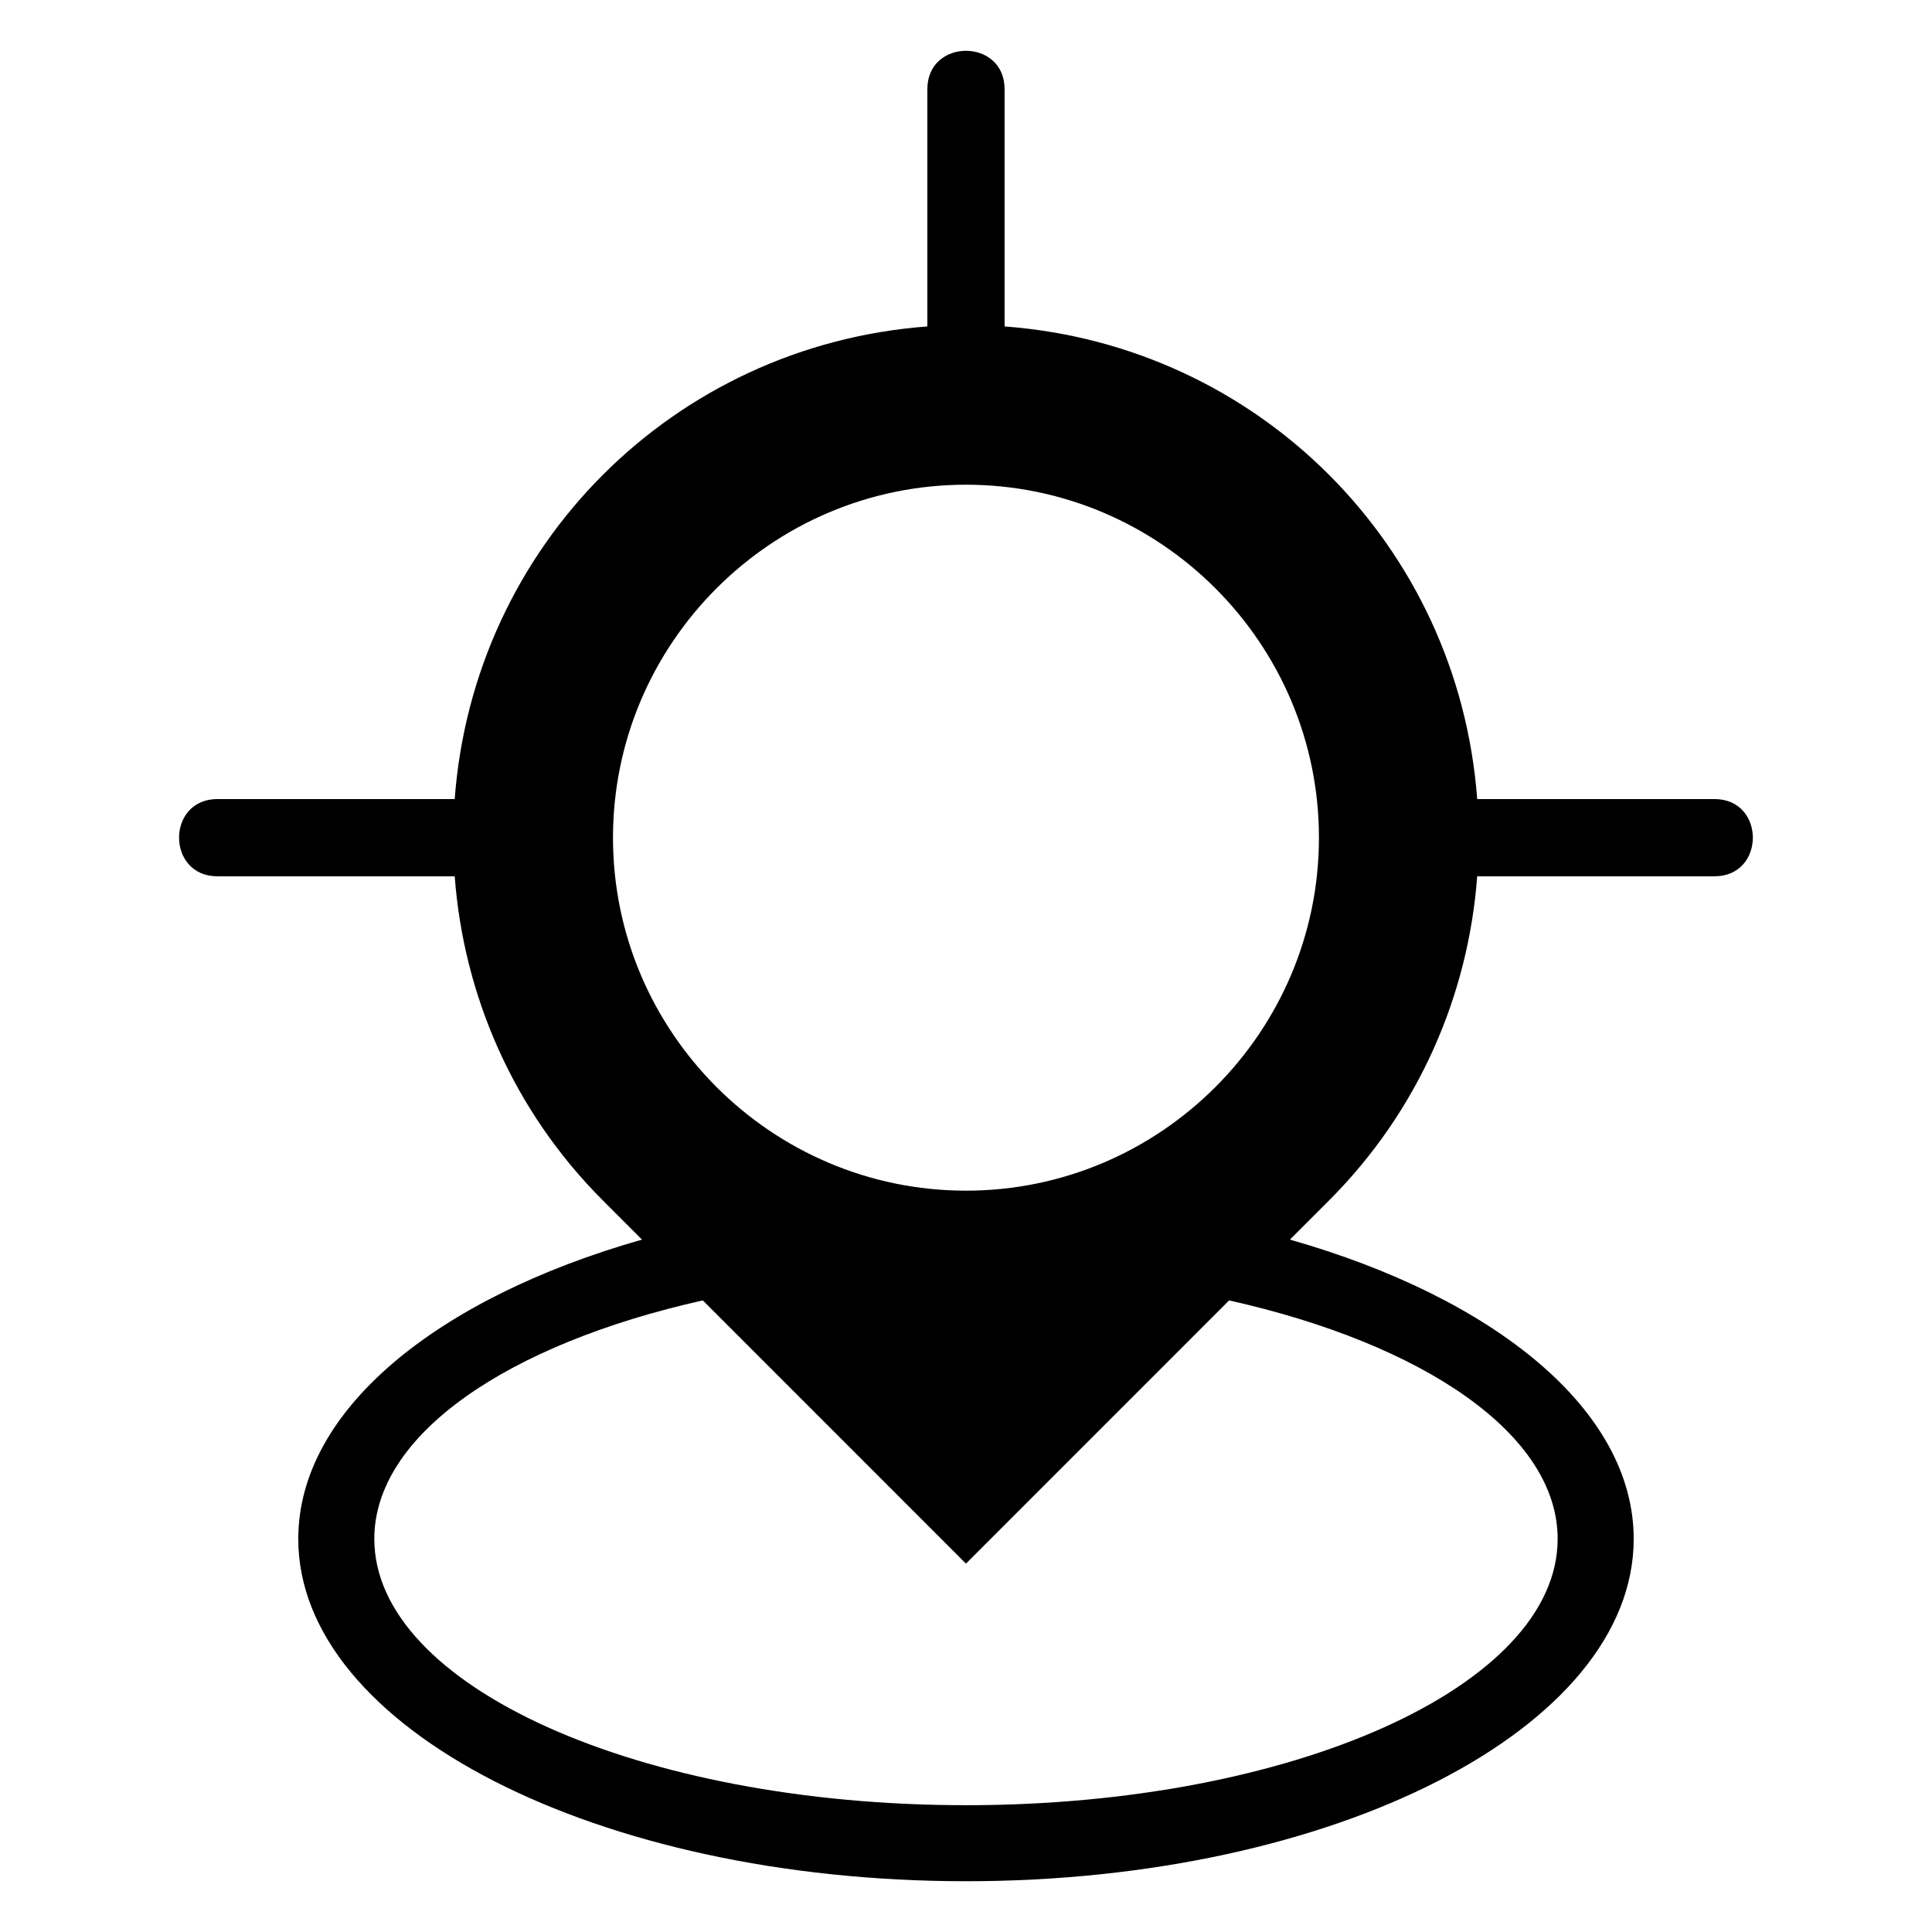
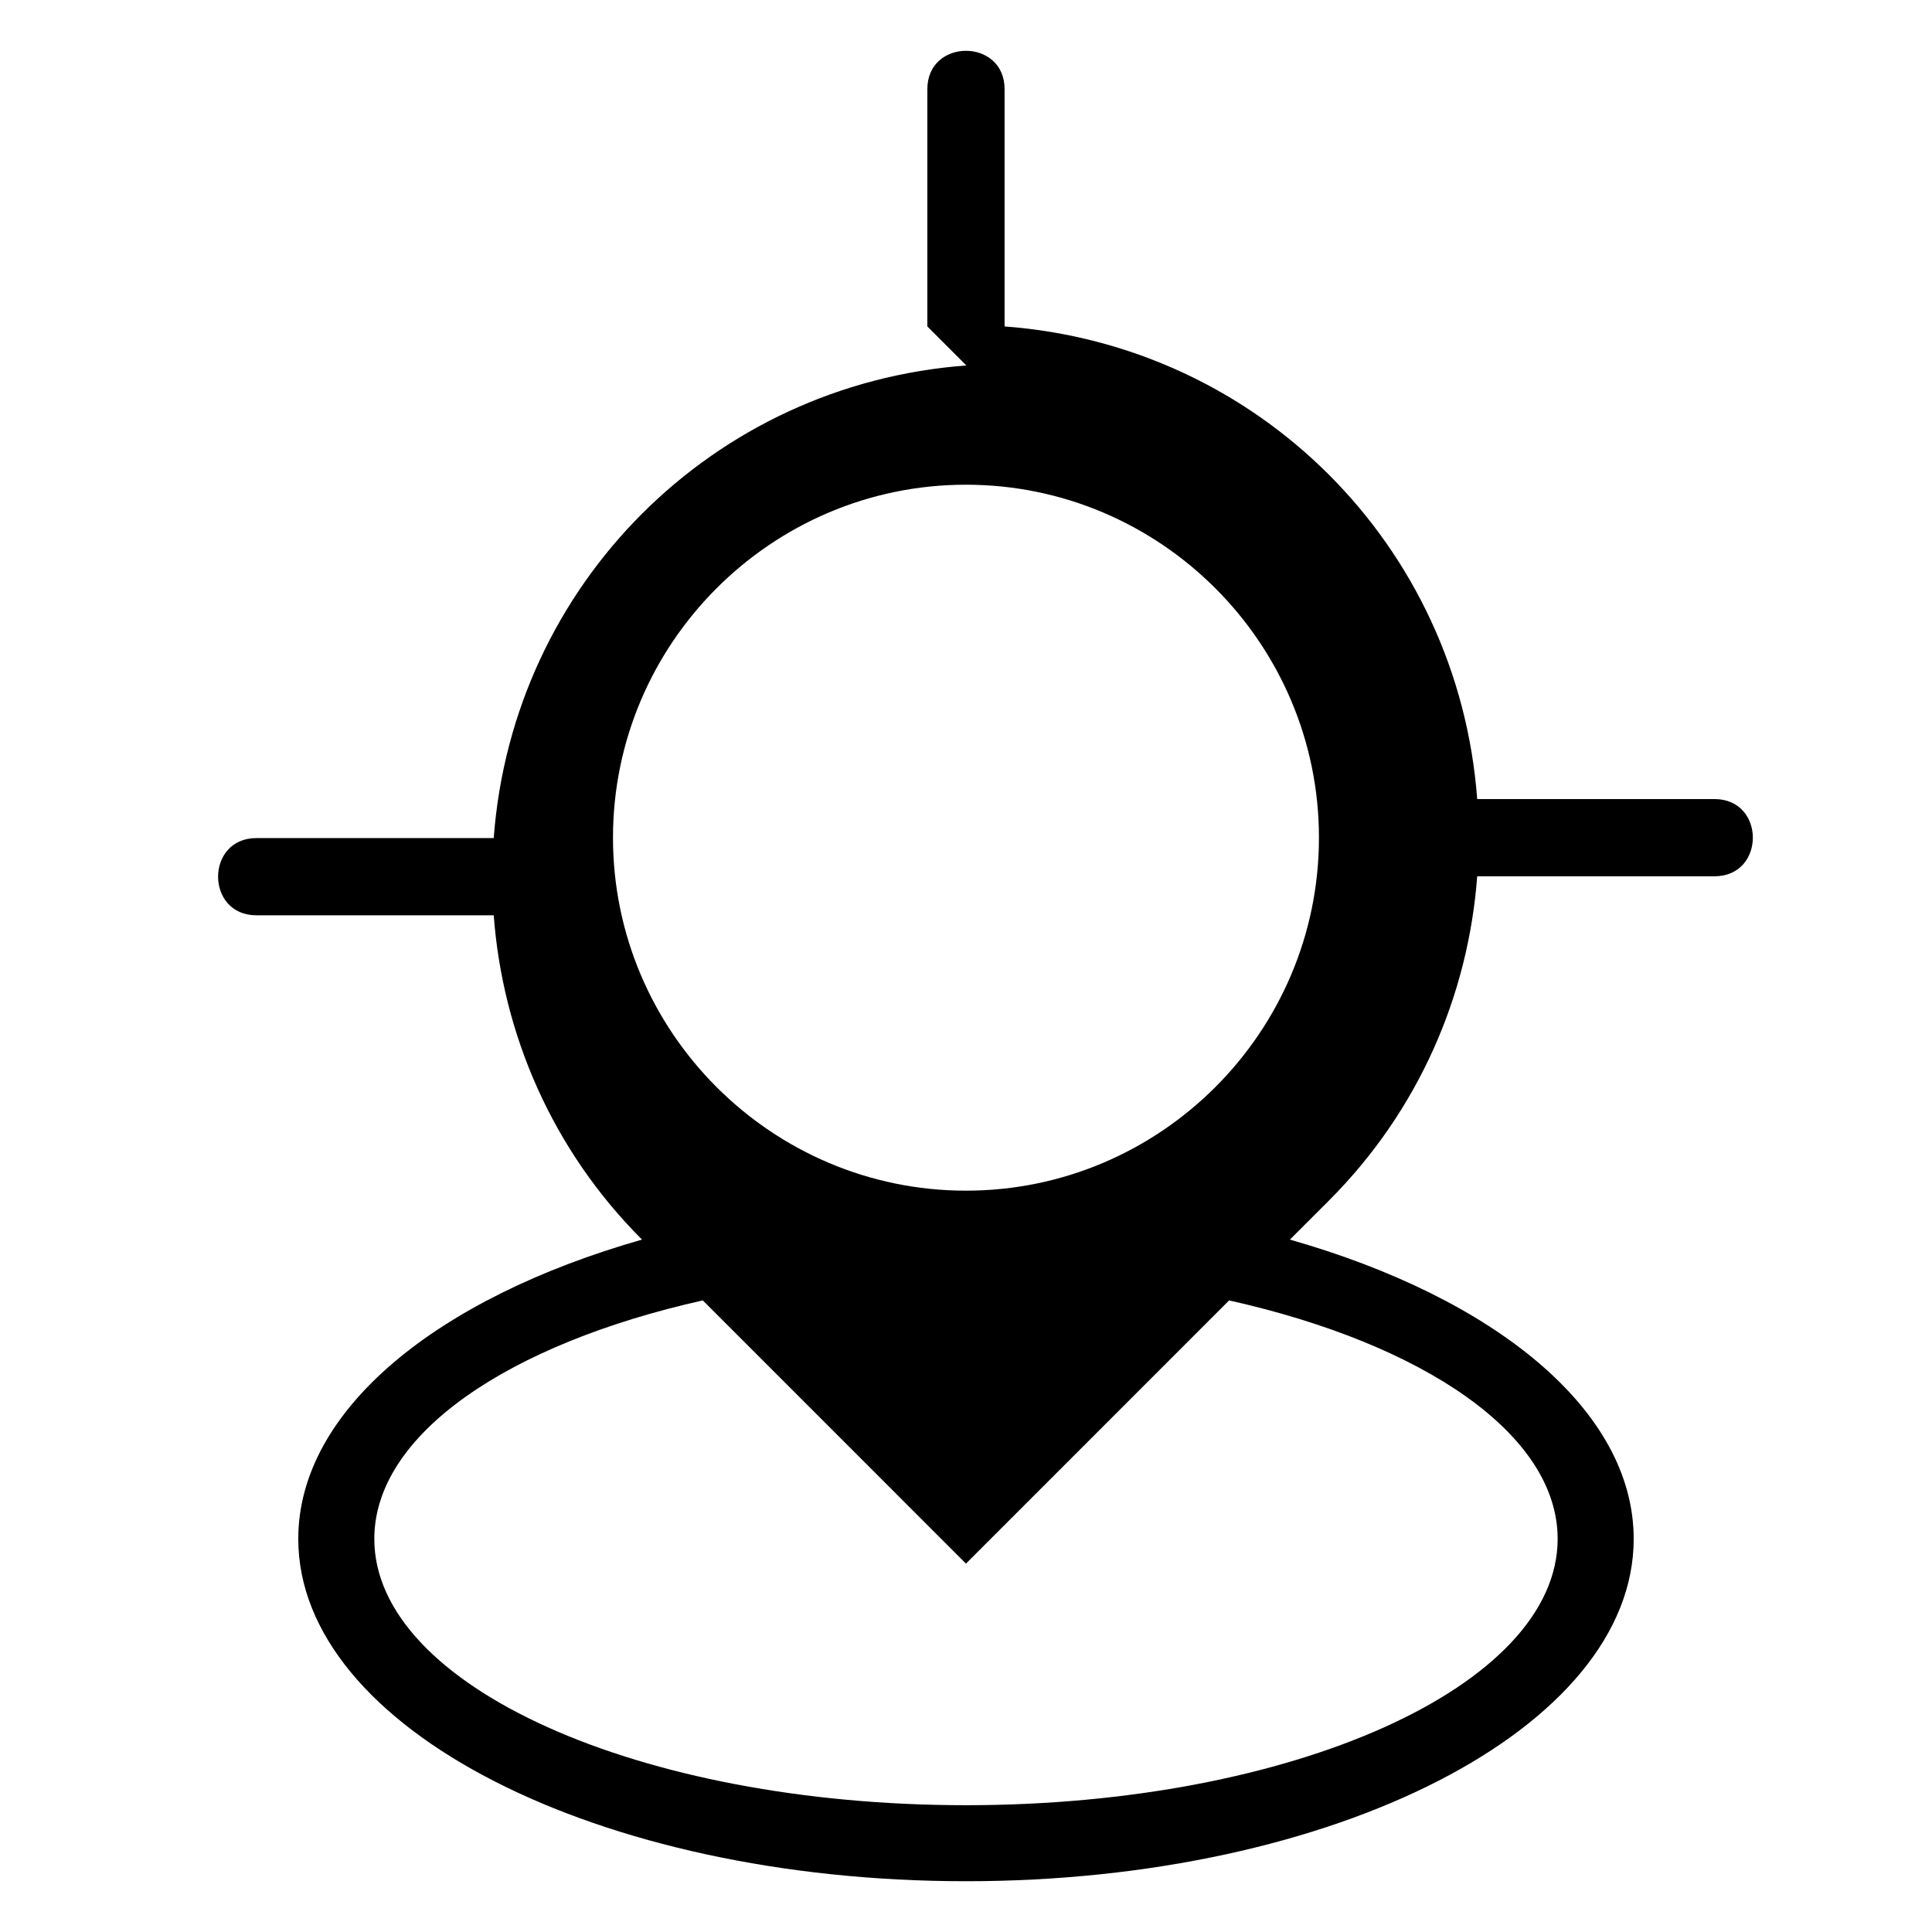
<svg xmlns="http://www.w3.org/2000/svg" fill="#000000" width="800px" height="800px" version="1.1" viewBox="144 144 512 512">
-   <path d="m389.76 230.51v-62.891c0-13.543 20.465-13.543 20.465 0v62.891c67.215 5.004 120.23 58.023 125.25 125.25h62.891c13.543 0 13.543 20.465 0 20.465h-62.891c-2.344 31.379-15.434 62.074-39.297 85.941l-10.34 10.34c54.32 15.477 91.109 45.207 91.109 79.32 0 50.105-79.23 90.719-176.95 90.719-97.73 0-176.95-40.613-176.95-90.719 0-34.129 36.758-63.844 91.094-79.32l-10.34-10.34c-23.867-23.852-36.953-54.562-39.297-85.941h-62.891c-13.543 0-13.543-20.465 0-20.465h62.891c5.004-67.215 58.023-120.23 125.25-125.25zm79.969 258.11-69.738 69.754-69.738-69.754c-51.602 11.547-87.059 35.52-87.059 63.207 0 38.965 70.207 70.57 156.8 70.57 86.605 0 156.8-31.59 156.8-70.57 0-27.703-35.457-51.66-87.074-63.207zm-69.738-29.082c51.523 0 93.543-42.02 93.543-93.543 0-51.523-42.02-93.543-93.543-93.543-51.523 0-93.543 42.02-93.543 93.543 0 51.523 42.02 93.543 93.543 93.543z" fill-rule="evenodd" />
+   <path d="m389.76 230.51v-62.891c0-13.543 20.465-13.543 20.465 0v62.891c67.215 5.004 120.23 58.023 125.25 125.25h62.891c13.543 0 13.543 20.465 0 20.465h-62.891c-2.344 31.379-15.434 62.074-39.297 85.941l-10.34 10.34c54.32 15.477 91.109 45.207 91.109 79.32 0 50.105-79.23 90.719-176.95 90.719-97.73 0-176.95-40.613-176.95-90.719 0-34.129 36.758-63.844 91.094-79.32c-23.867-23.852-36.953-54.562-39.297-85.941h-62.891c-13.543 0-13.543-20.465 0-20.465h62.891c5.004-67.215 58.023-120.23 125.25-125.25zm79.969 258.11-69.738 69.754-69.738-69.754c-51.602 11.547-87.059 35.52-87.059 63.207 0 38.965 70.207 70.57 156.8 70.57 86.605 0 156.8-31.59 156.8-70.57 0-27.703-35.457-51.66-87.074-63.207zm-69.738-29.082c51.523 0 93.543-42.02 93.543-93.543 0-51.523-42.02-93.543-93.543-93.543-51.523 0-93.543 42.02-93.543 93.543 0 51.523 42.02 93.543 93.543 93.543z" fill-rule="evenodd" />
</svg>